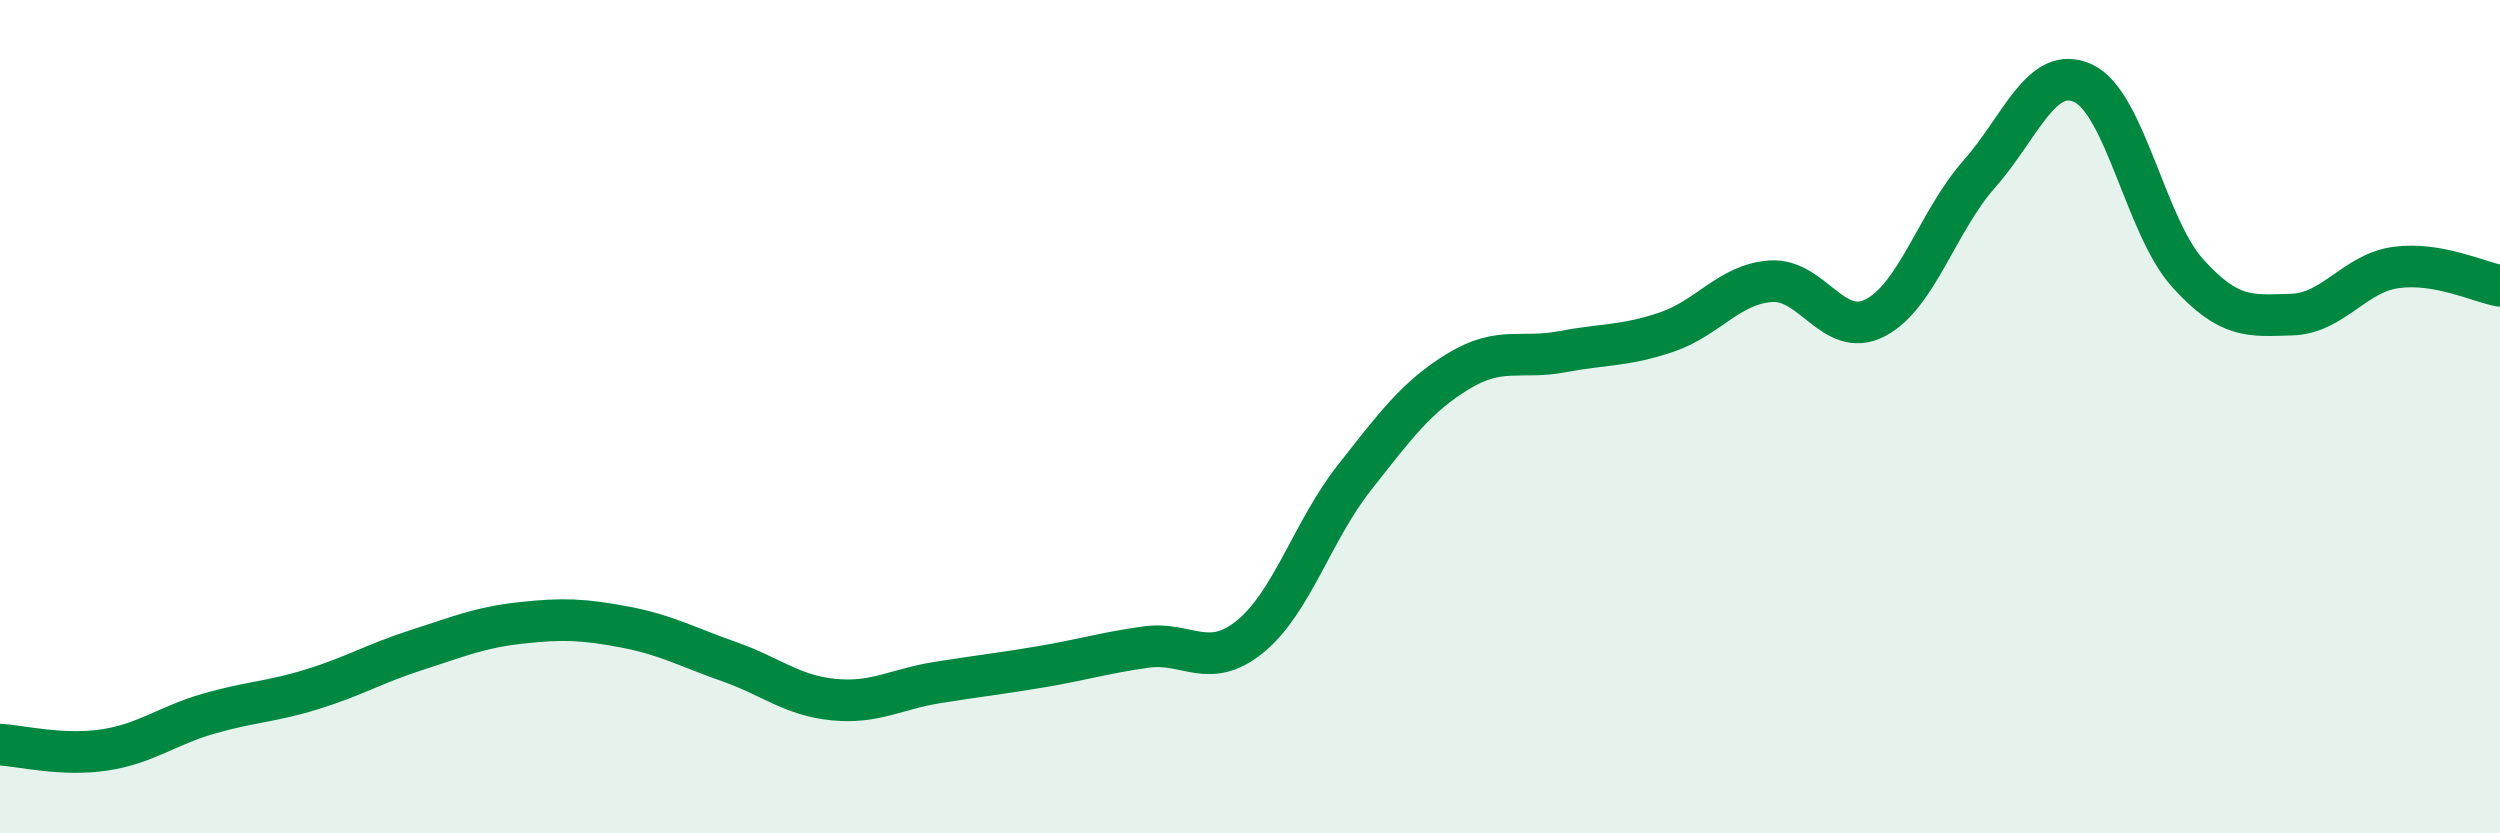
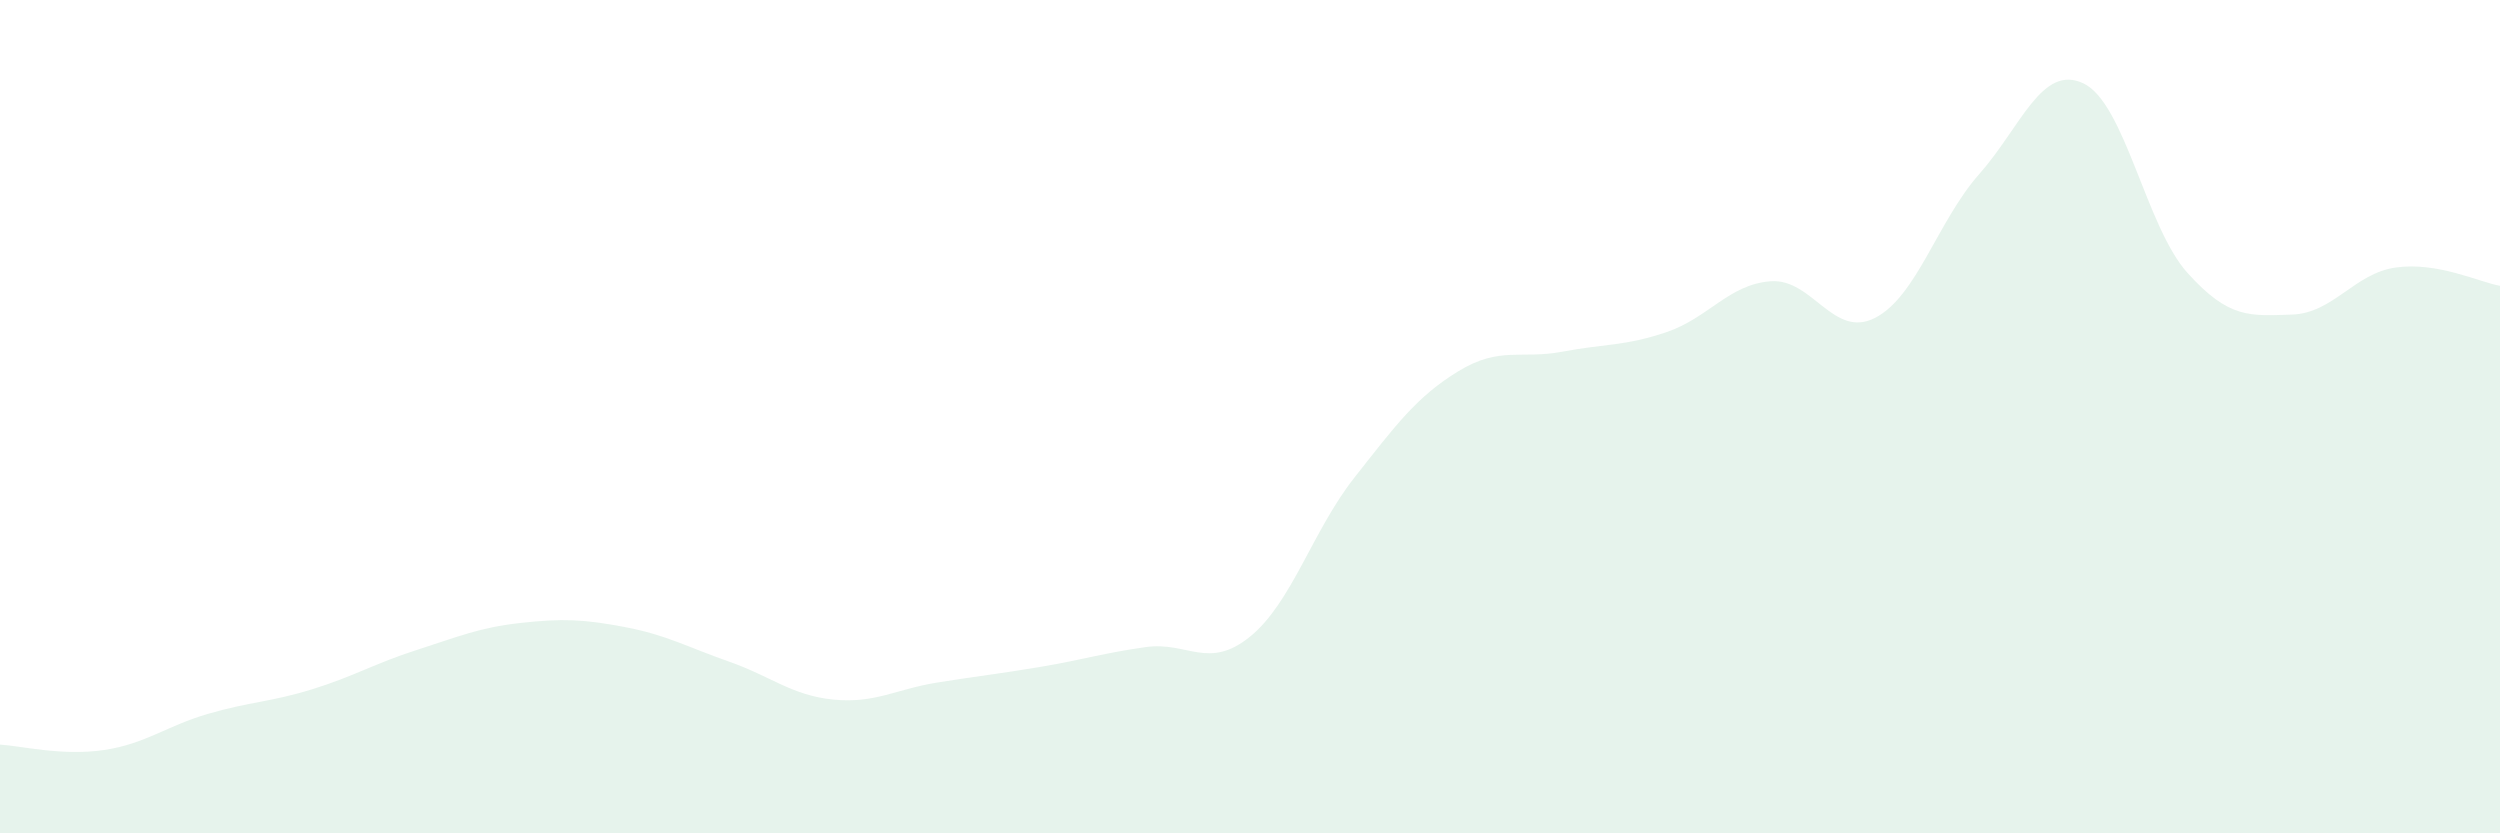
<svg xmlns="http://www.w3.org/2000/svg" width="60" height="20" viewBox="0 0 60 20">
  <path d="M 0,17.87 C 0.5,17.9 1.5,18.15 2.5,18 C 3.5,17.85 4,17.42 5,17.13 C 6,16.84 6.5,16.85 7.5,16.54 C 8.5,16.23 9,15.92 10,15.6 C 11,15.28 11.5,15.06 12.5,14.95 C 13.5,14.84 14,14.86 15,15.05 C 16,15.24 16.5,15.53 17.5,15.88 C 18.5,16.23 19,16.69 20,16.79 C 21,16.89 21.5,16.54 22.5,16.38 C 23.5,16.22 24,16.17 25,16 C 26,15.83 26.5,15.67 27.5,15.53 C 28.5,15.39 29,16.09 30,15.28 C 31,14.47 31.5,12.74 32.5,11.47 C 33.5,10.2 34,9.52 35,8.91 C 36,8.3 36.5,8.63 37.5,8.44 C 38.5,8.25 39,8.31 40,7.97 C 41,7.63 41.5,6.82 42.5,6.75 C 43.5,6.68 44,8.14 45,7.63 C 46,7.12 46.5,5.31 47.5,4.18 C 48.5,3.05 49,1.53 50,2 C 51,2.47 51.5,5.44 52.5,6.55 C 53.5,7.66 54,7.58 55,7.55 C 56,7.52 56.5,6.56 57.5,6.42 C 58.5,6.28 59.5,6.77 60,6.86L60 20L0 20Z" fill="#008740" opacity="0.1" stroke-linecap="round" stroke-linejoin="round" />
-   <path d="M 0,17.87 C 0.5,17.9 1.5,18.15 2.5,18 C 3.5,17.85 4,17.42 5,17.13 C 6,16.84 6.5,16.85 7.5,16.54 C 8.5,16.23 9,15.92 10,15.6 C 11,15.28 11.5,15.06 12.5,14.95 C 13.5,14.84 14,14.86 15,15.05 C 16,15.24 16.5,15.53 17.5,15.88 C 18.5,16.23 19,16.69 20,16.79 C 21,16.89 21.5,16.54 22.5,16.38 C 23.5,16.22 24,16.17 25,16 C 26,15.83 26.5,15.67 27.5,15.53 C 28.5,15.39 29,16.09 30,15.28 C 31,14.47 31.5,12.74 32.5,11.47 C 33.5,10.2 34,9.52 35,8.91 C 36,8.3 36.5,8.63 37.5,8.44 C 38.5,8.25 39,8.31 40,7.97 C 41,7.63 41.5,6.82 42.5,6.75 C 43.5,6.68 44,8.14 45,7.63 C 46,7.12 46.5,5.31 47.5,4.18 C 48.5,3.05 49,1.53 50,2 C 51,2.47 51.5,5.44 52.5,6.55 C 53.5,7.66 54,7.58 55,7.55 C 56,7.52 56.5,6.56 57.5,6.42 C 58.5,6.28 59.5,6.77 60,6.86" stroke="#008740" stroke-width="1" fill="none" stroke-linecap="round" stroke-linejoin="round" />
</svg>